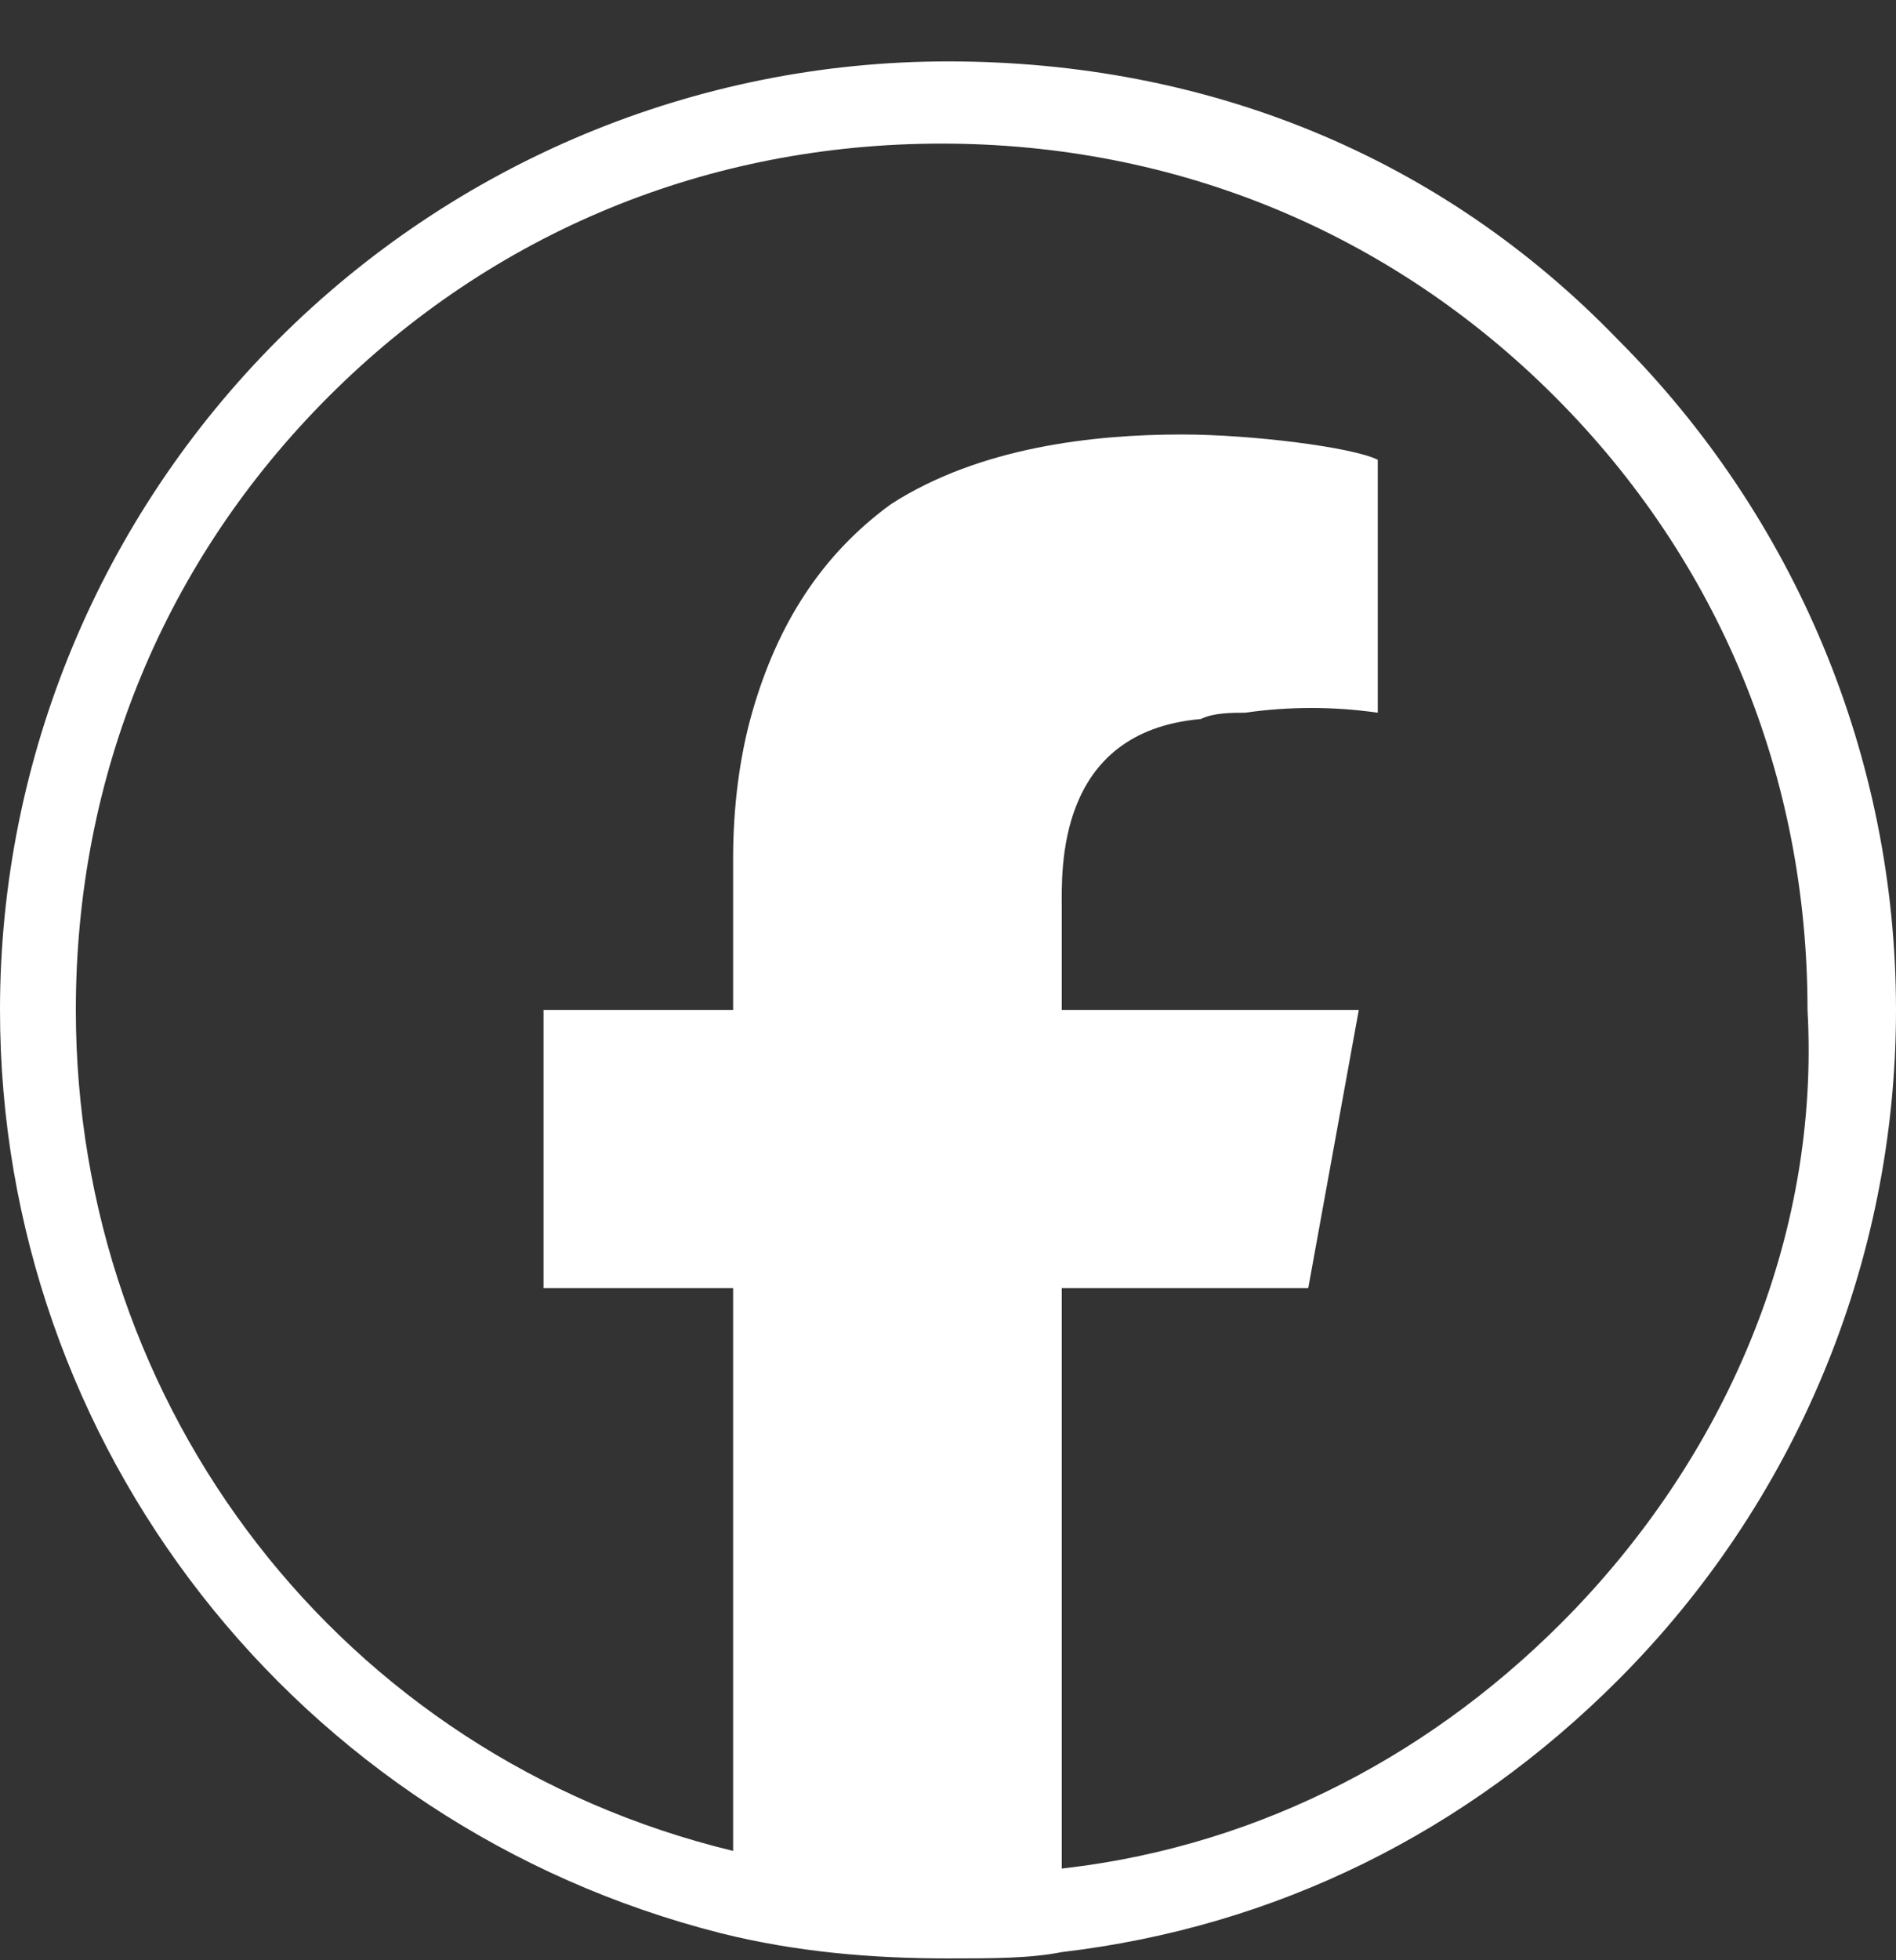
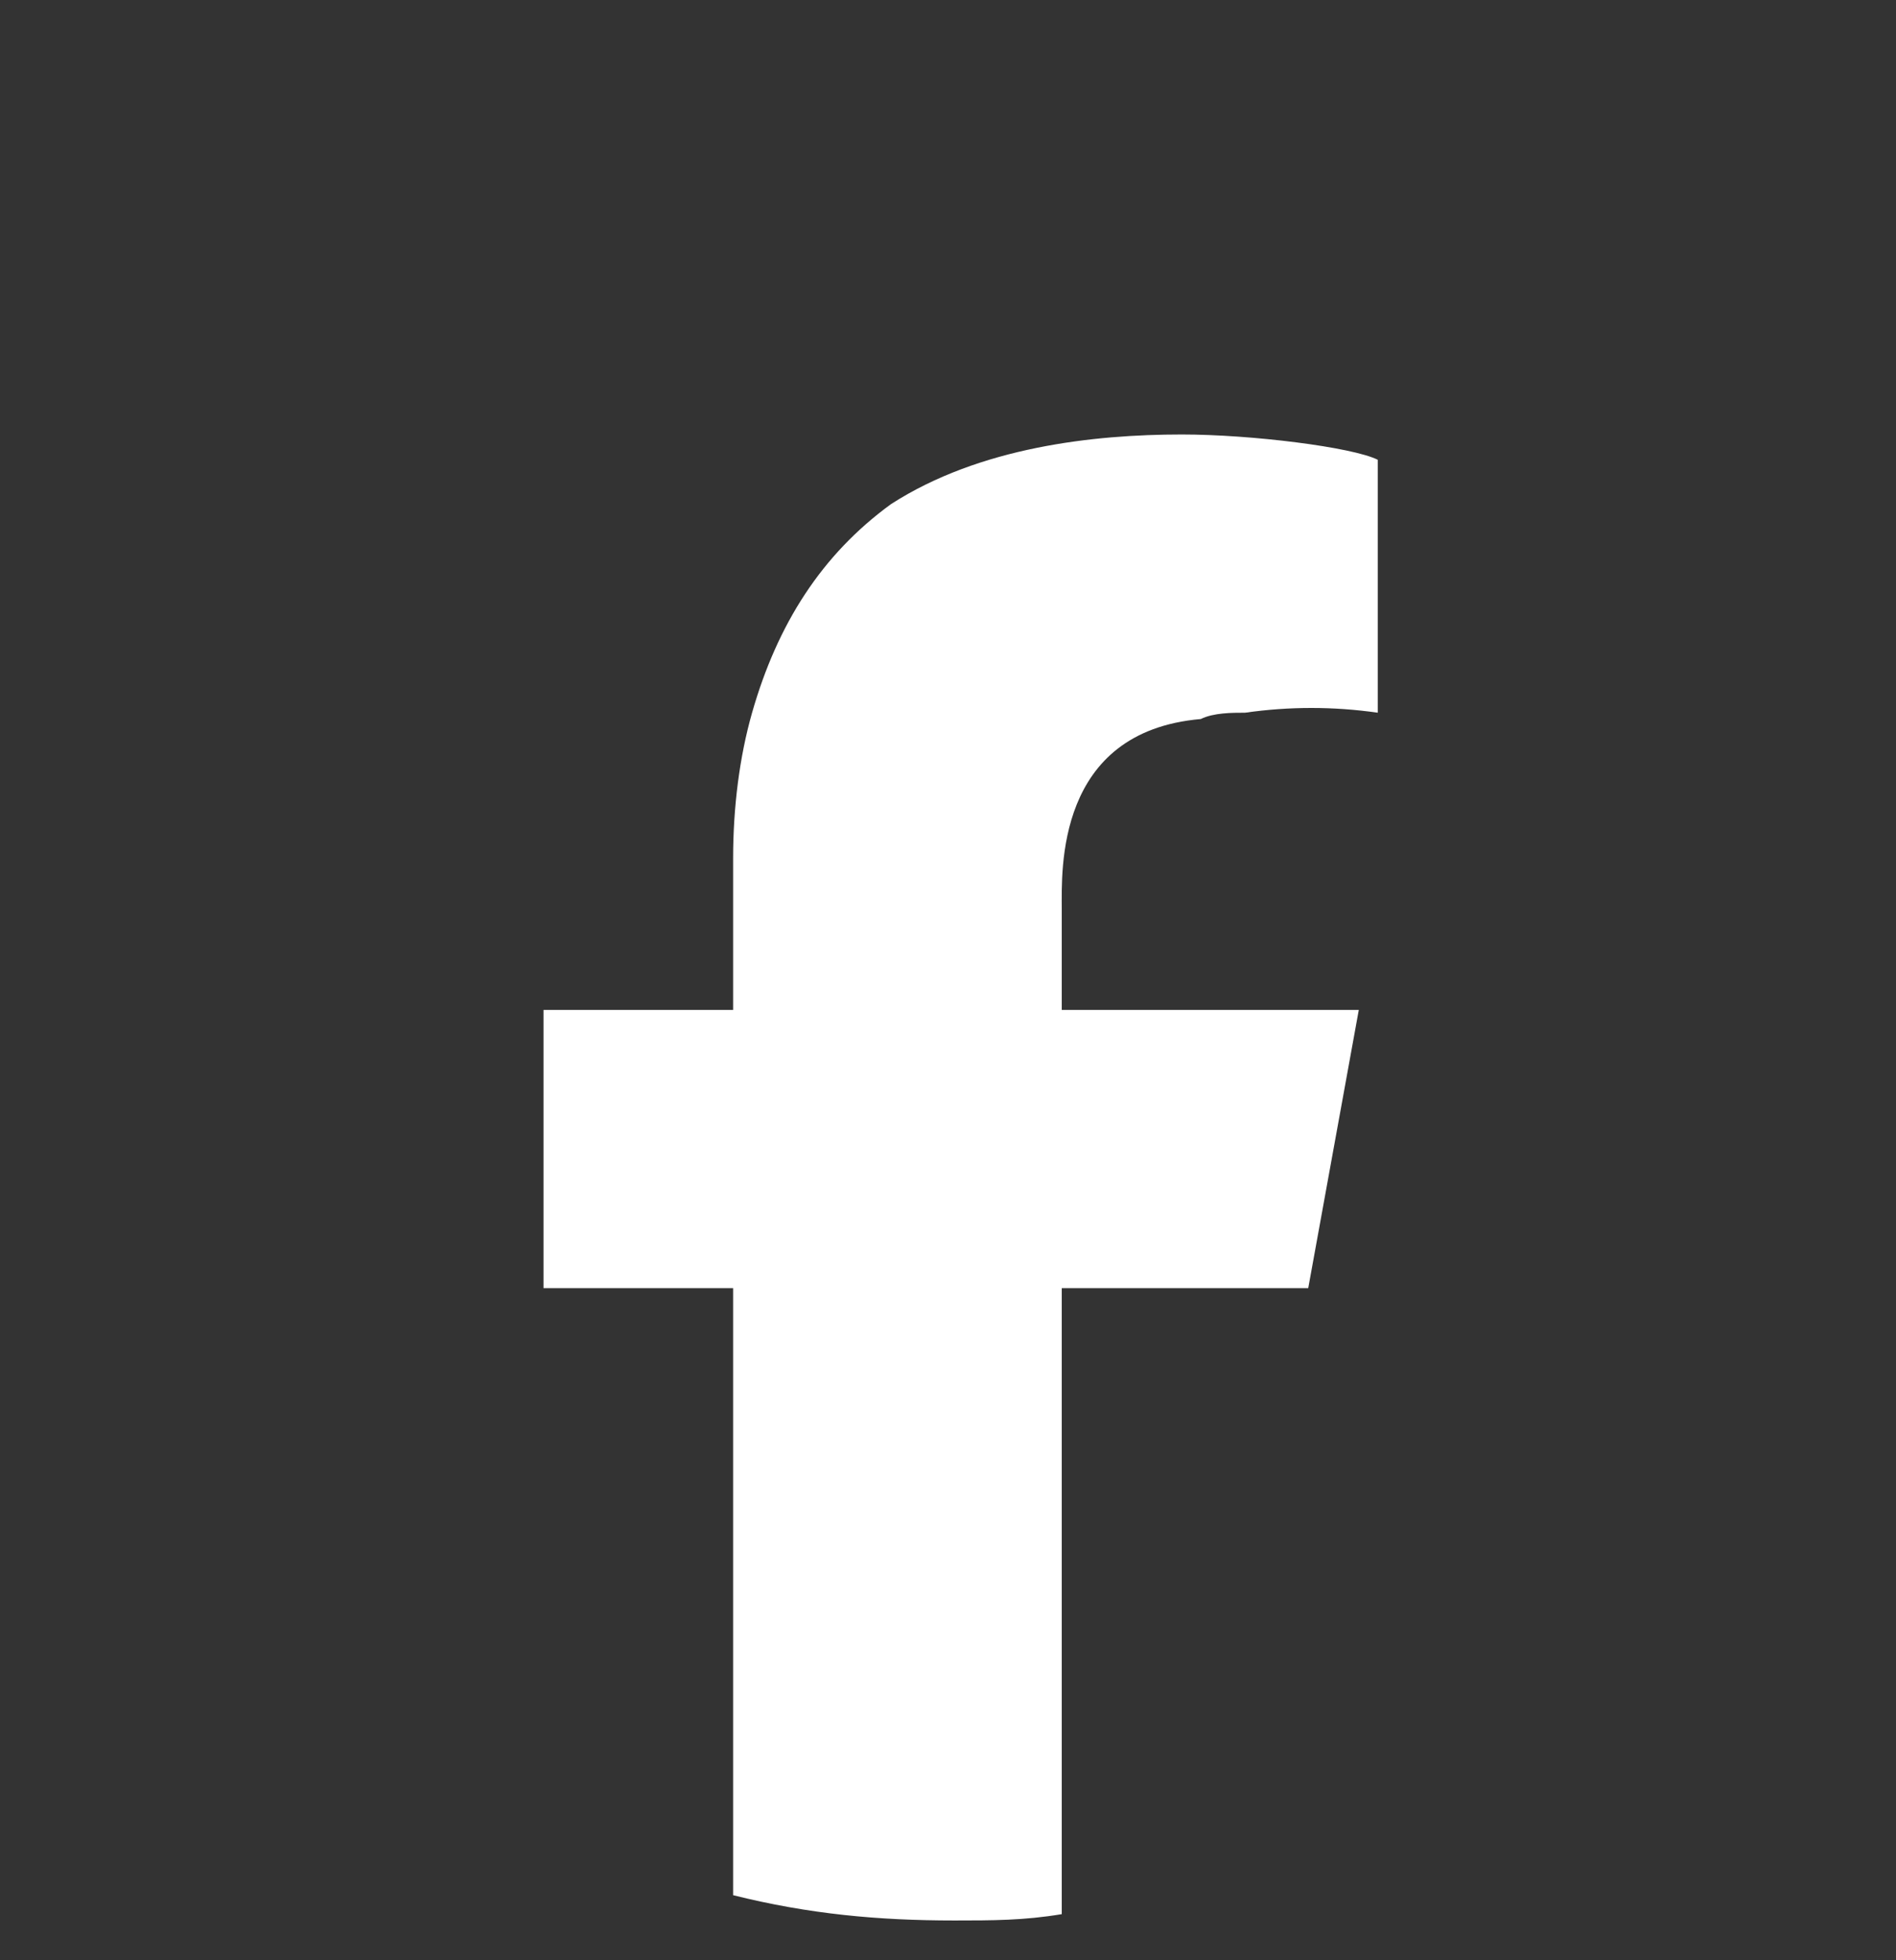
<svg xmlns="http://www.w3.org/2000/svg" width="30" height="31" viewBox="0 0 30 31" fill="none">
  <rect x="0" y="0" width="30" height="31" fill="#333333" stroke="none" />
  <path d="M16.8 14.371V15.971H21.5L20.7 20.371H16.8V30.271C16.2 30.371 15.7 30.371 15.1 30.371C13.9 30.371 12.8 30.271 11.6 29.971V20.371H8.6V15.971H11.6V13.571C11.6 12.771 11.7 11.971 11.9 11.271C12.3 9.871 13 8.771 14.1 7.971C15.5 7.071 17.3 6.871 18.7 6.871C19.8 6.871 21.4 7.071 21.8 7.271V11.271C21.1 11.171 20.4 11.171 19.7 11.271C19.5 11.271 19.2 11.271 19 11.371C16.7 11.571 16.8 13.771 16.8 14.371Z" fill="white" />
-   <path d="M15 0.971C11 0.971 7.2 2.571 4.4 5.371C1.6 8.171 0 11.971 0 15.971C0 22.871 4.7 28.871 11.4 30.571C12.6 30.871 13.8 30.971 15 30.971C15.7 30.971 16.3 30.971 16.8 30.871C20.2 30.471 23.2 28.971 25.6 26.571C28.4 23.771 30 19.971 30 15.971C30 11.971 28.4 8.171 25.6 5.371C22.8 2.471 19.1 0.971 15 0.971ZM24.7 25.671C22.5 27.871 19.7 29.271 16.6 29.571C15.2 29.771 13.3 29.671 11.6 29.271C5.4 27.771 1.2 22.271 1.2 15.971C1.2 12.271 2.6 8.871 5.2 6.271C7.8 3.671 11.2 2.271 14.9 2.271C18.6 2.271 22 3.671 24.6 6.271C27.2 8.871 28.6 12.271 28.6 15.971C28.8 19.571 27.3 23.071 24.7 25.671Z" fill="white" />
</svg>